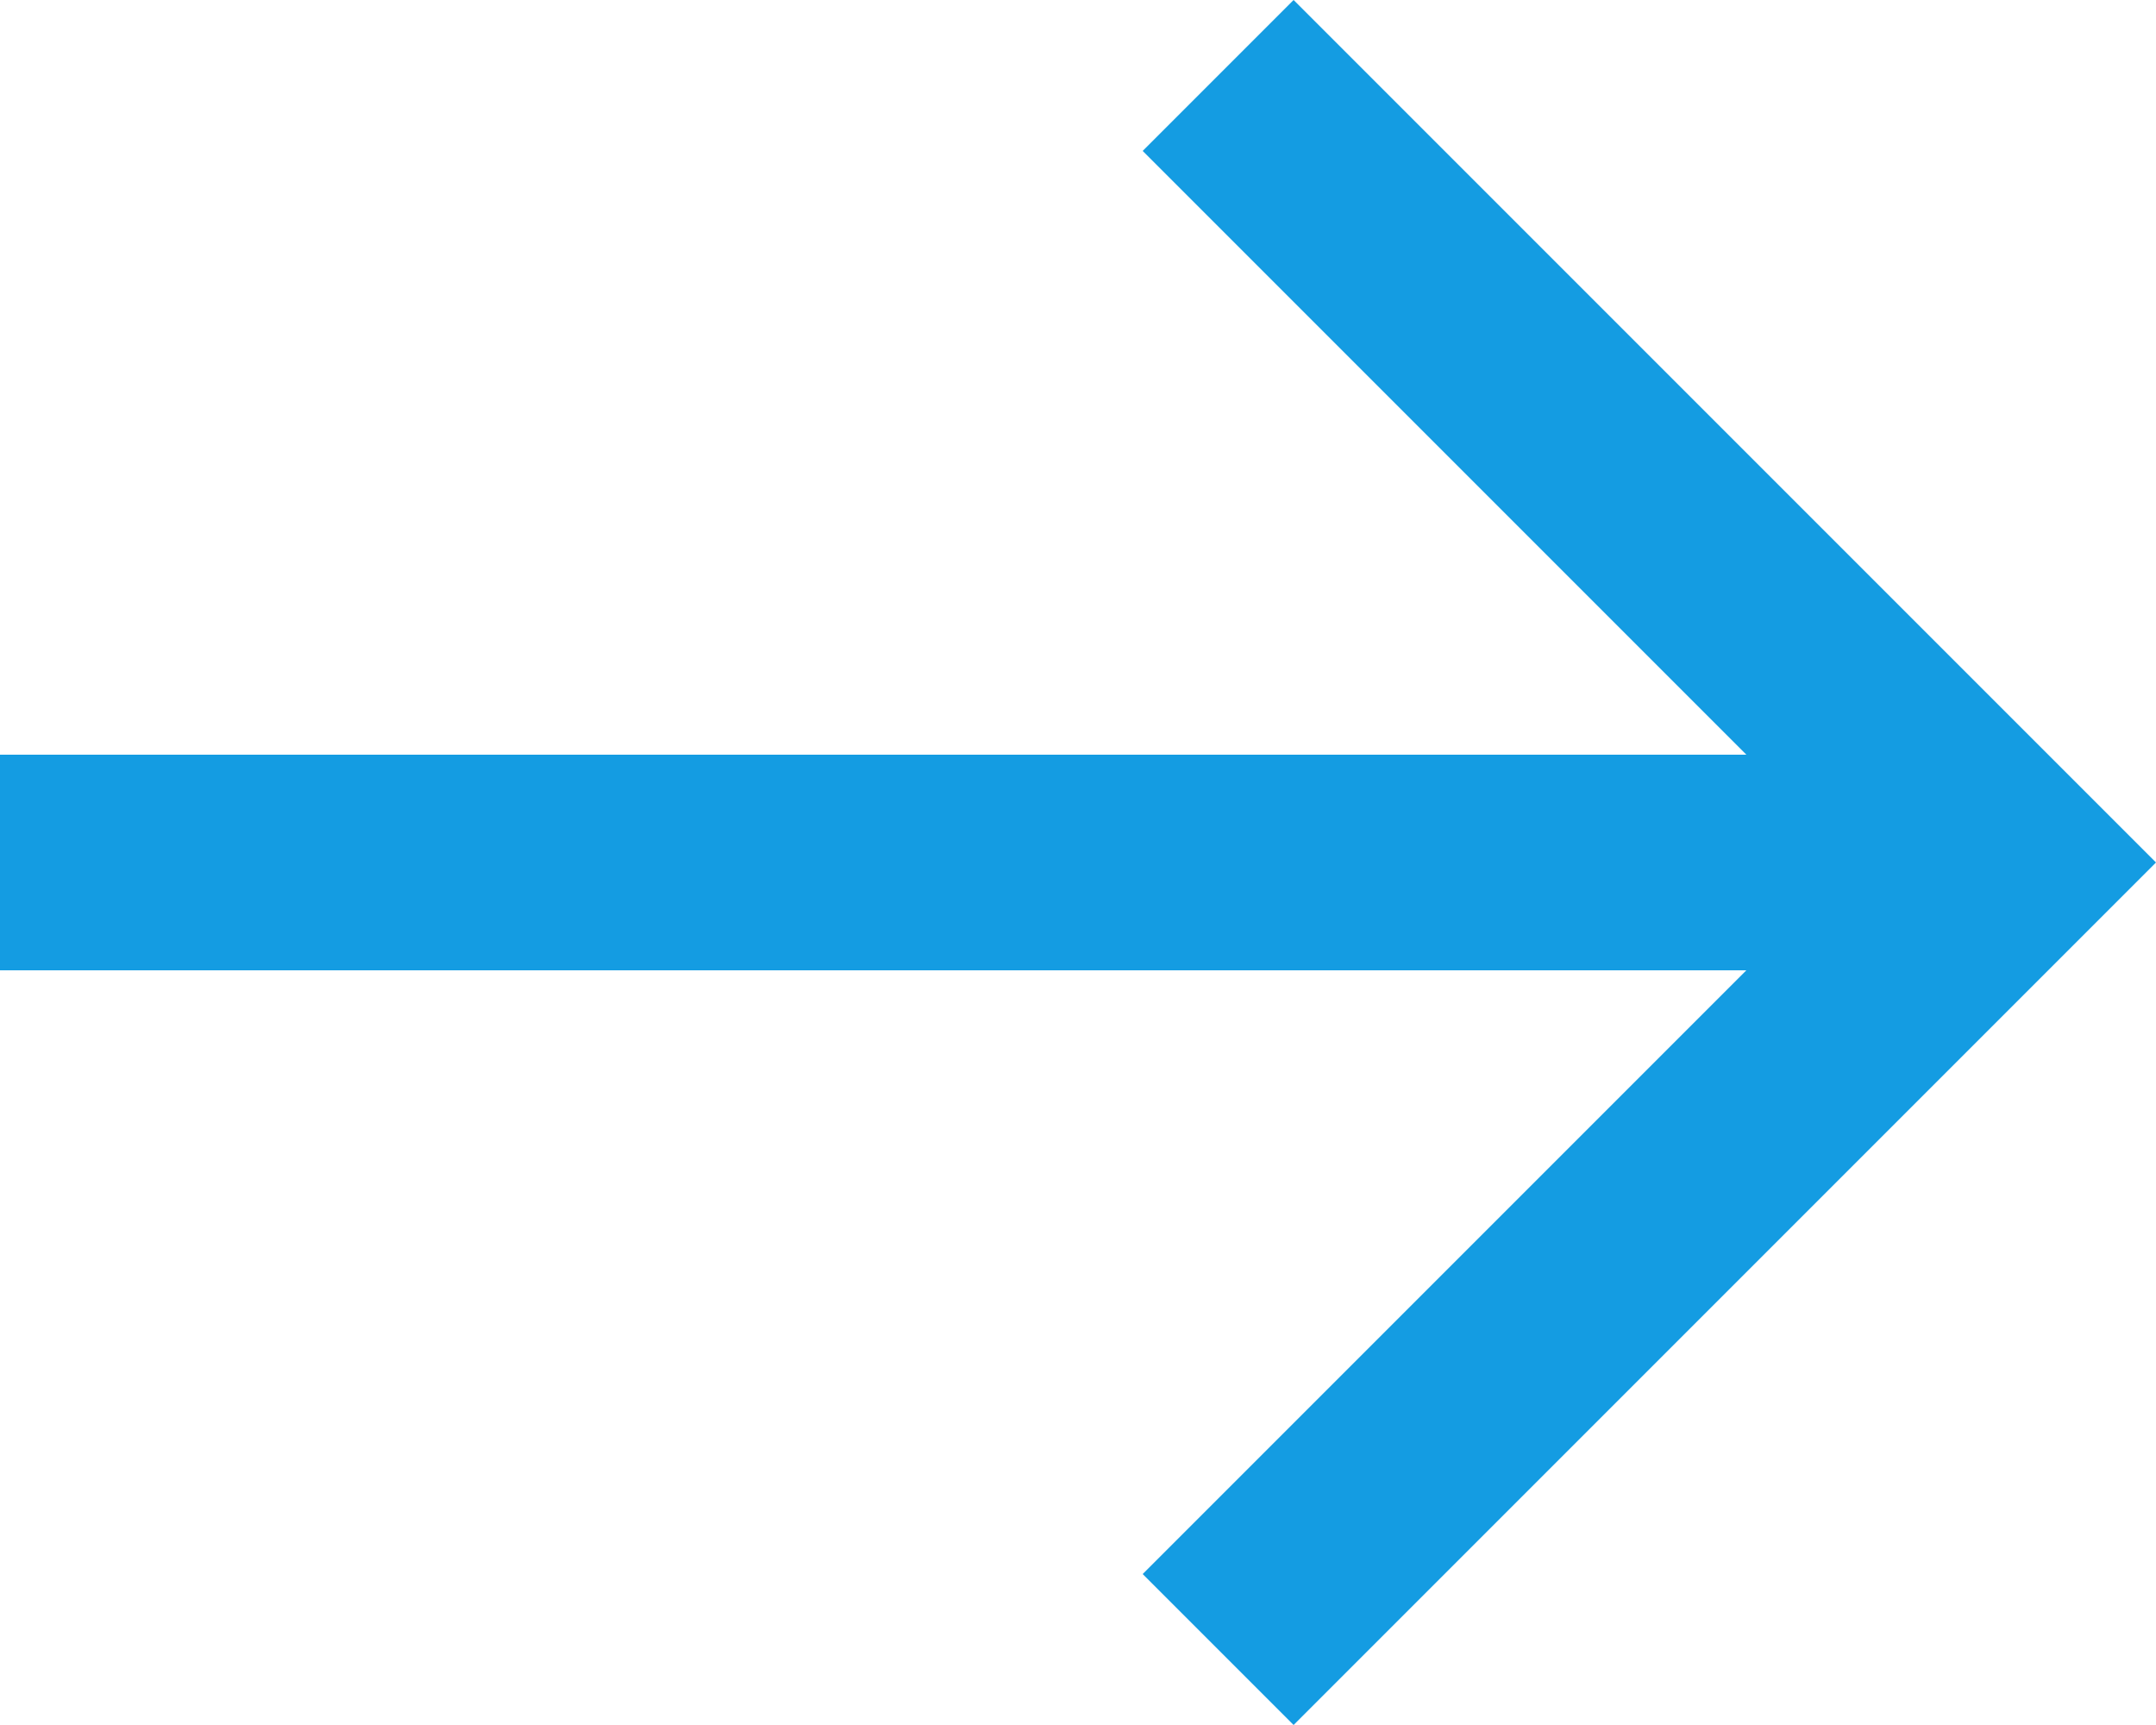
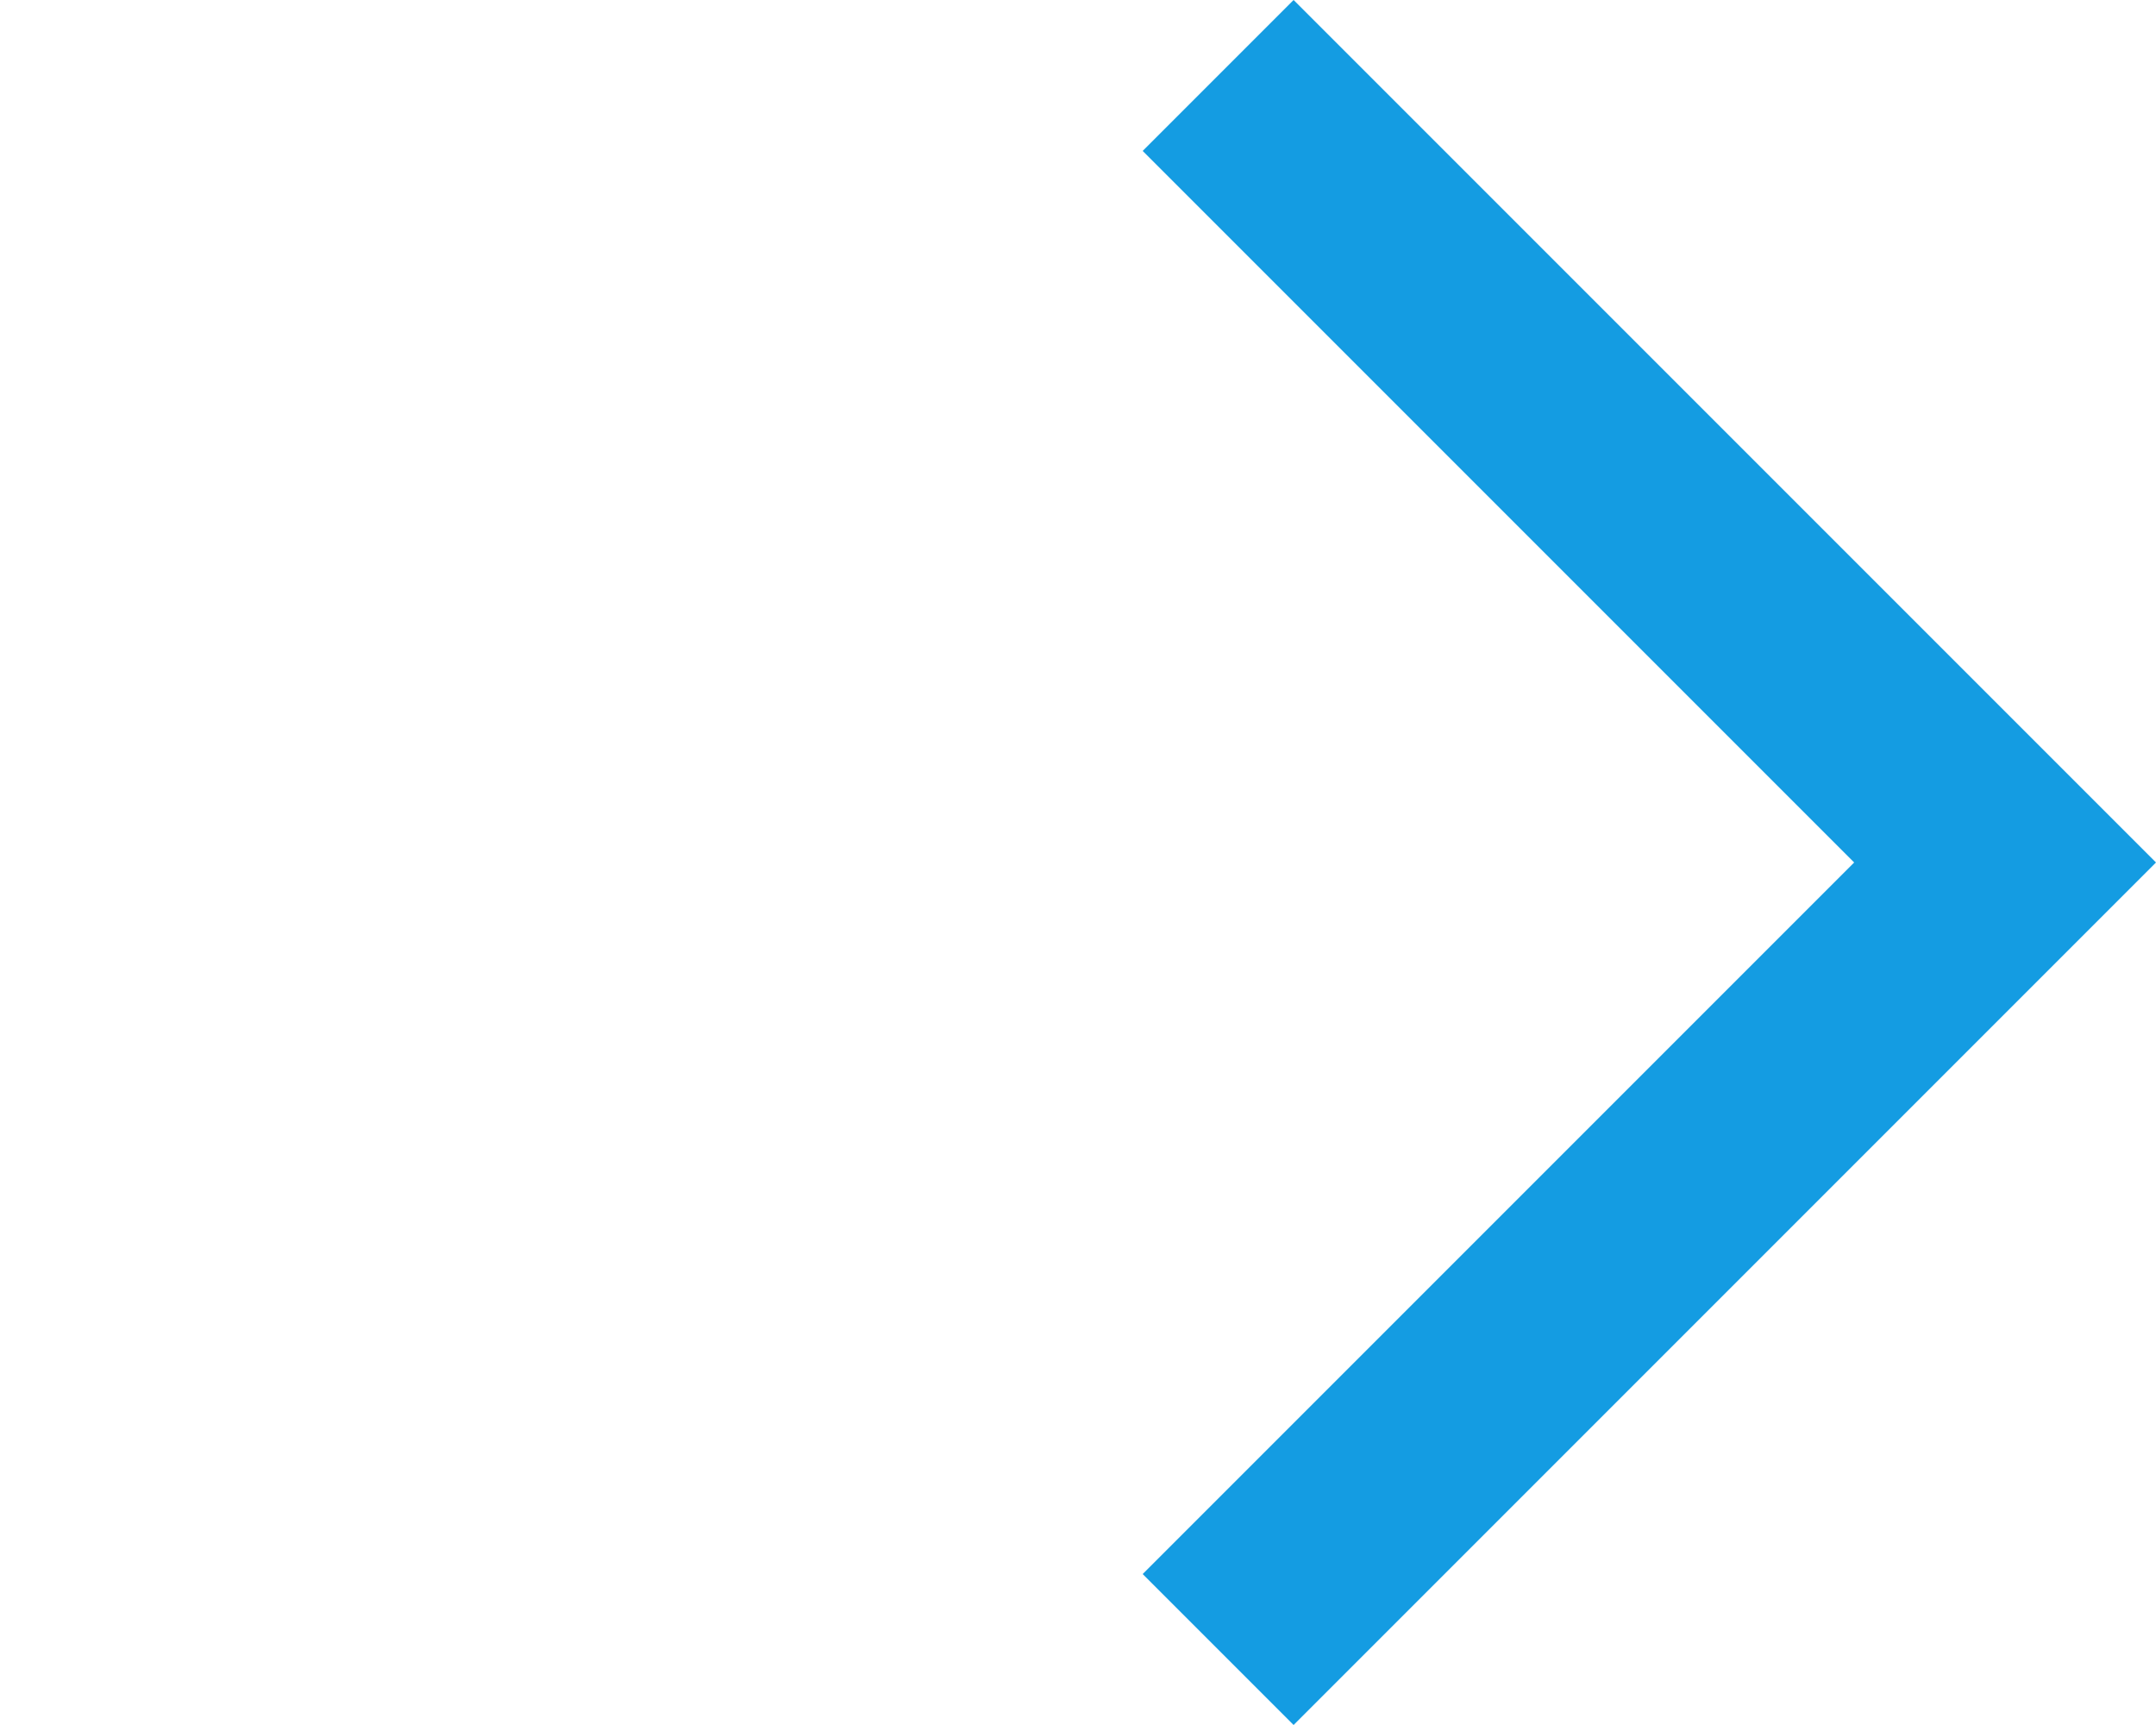
<svg xmlns="http://www.w3.org/2000/svg" width="20" height="16" viewBox="0 0 20 16" fill="none">
  <path d="M12 16L20 8L12 0L10.6 1.4L17.2 8L10.6 14.6L12 16Z" fill="#149CE2" />
-   <path d="M0 7H18V9H0V7Z" fill="#149CE2" />
</svg>